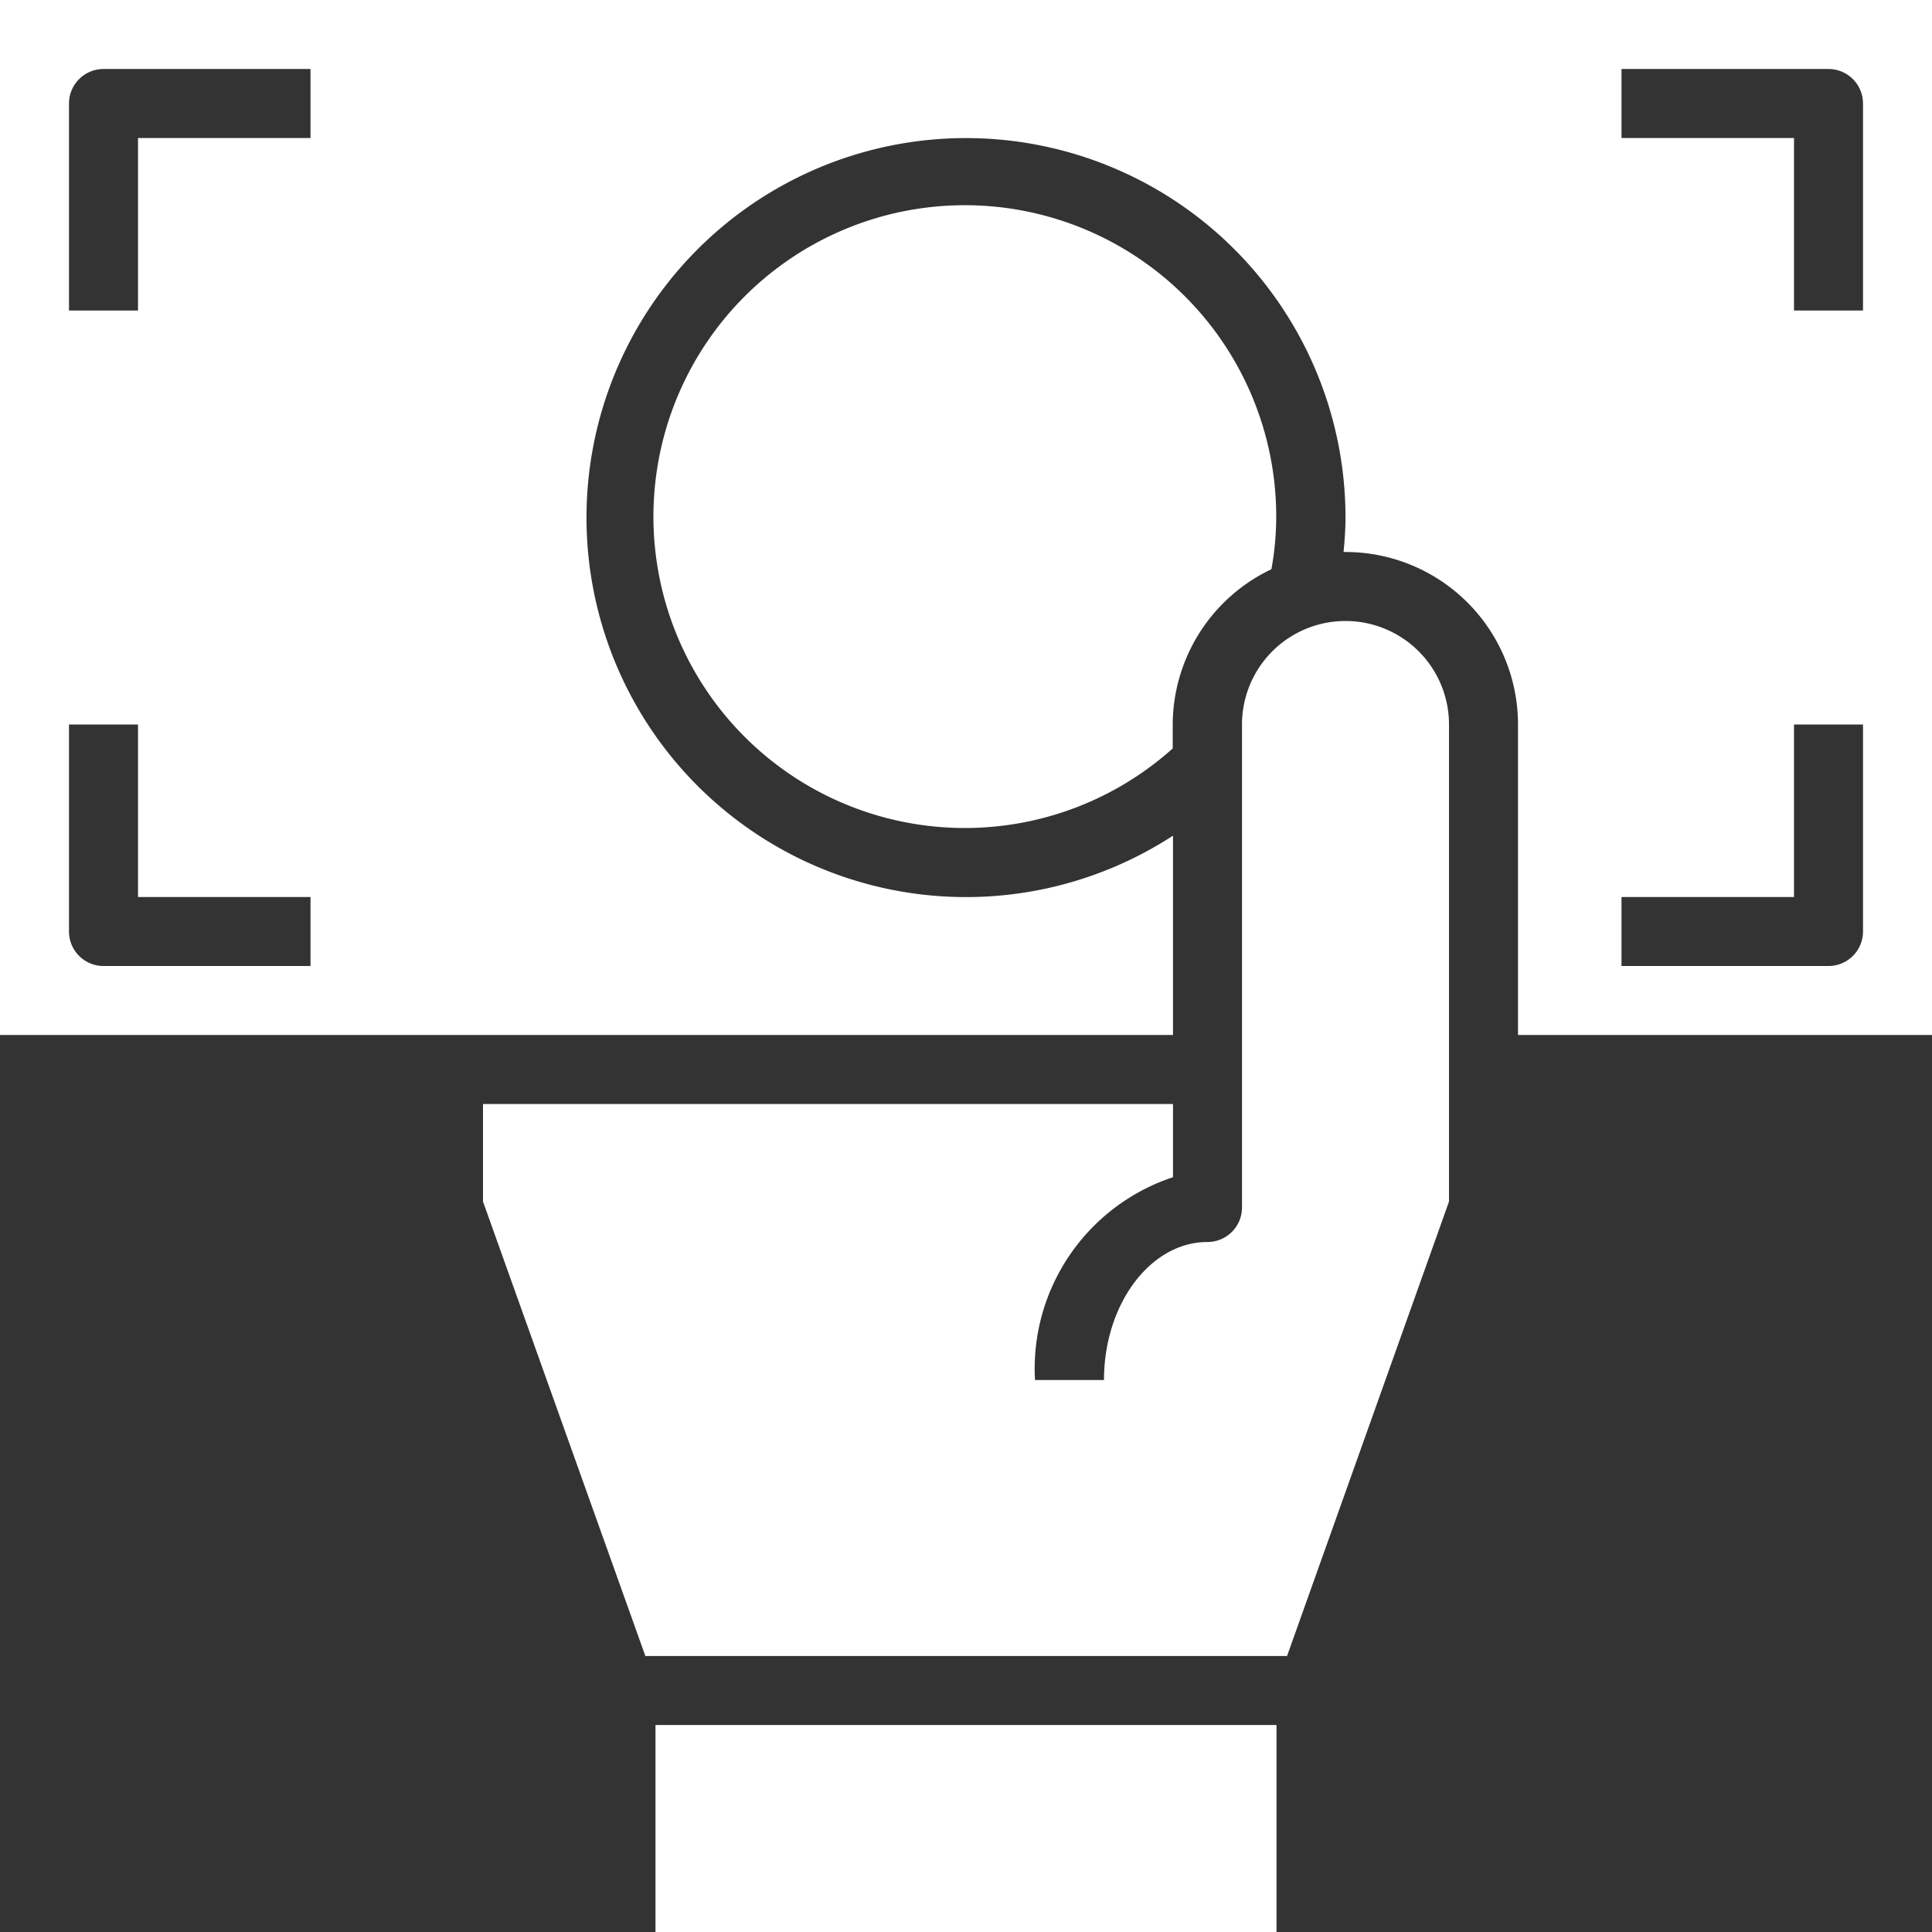
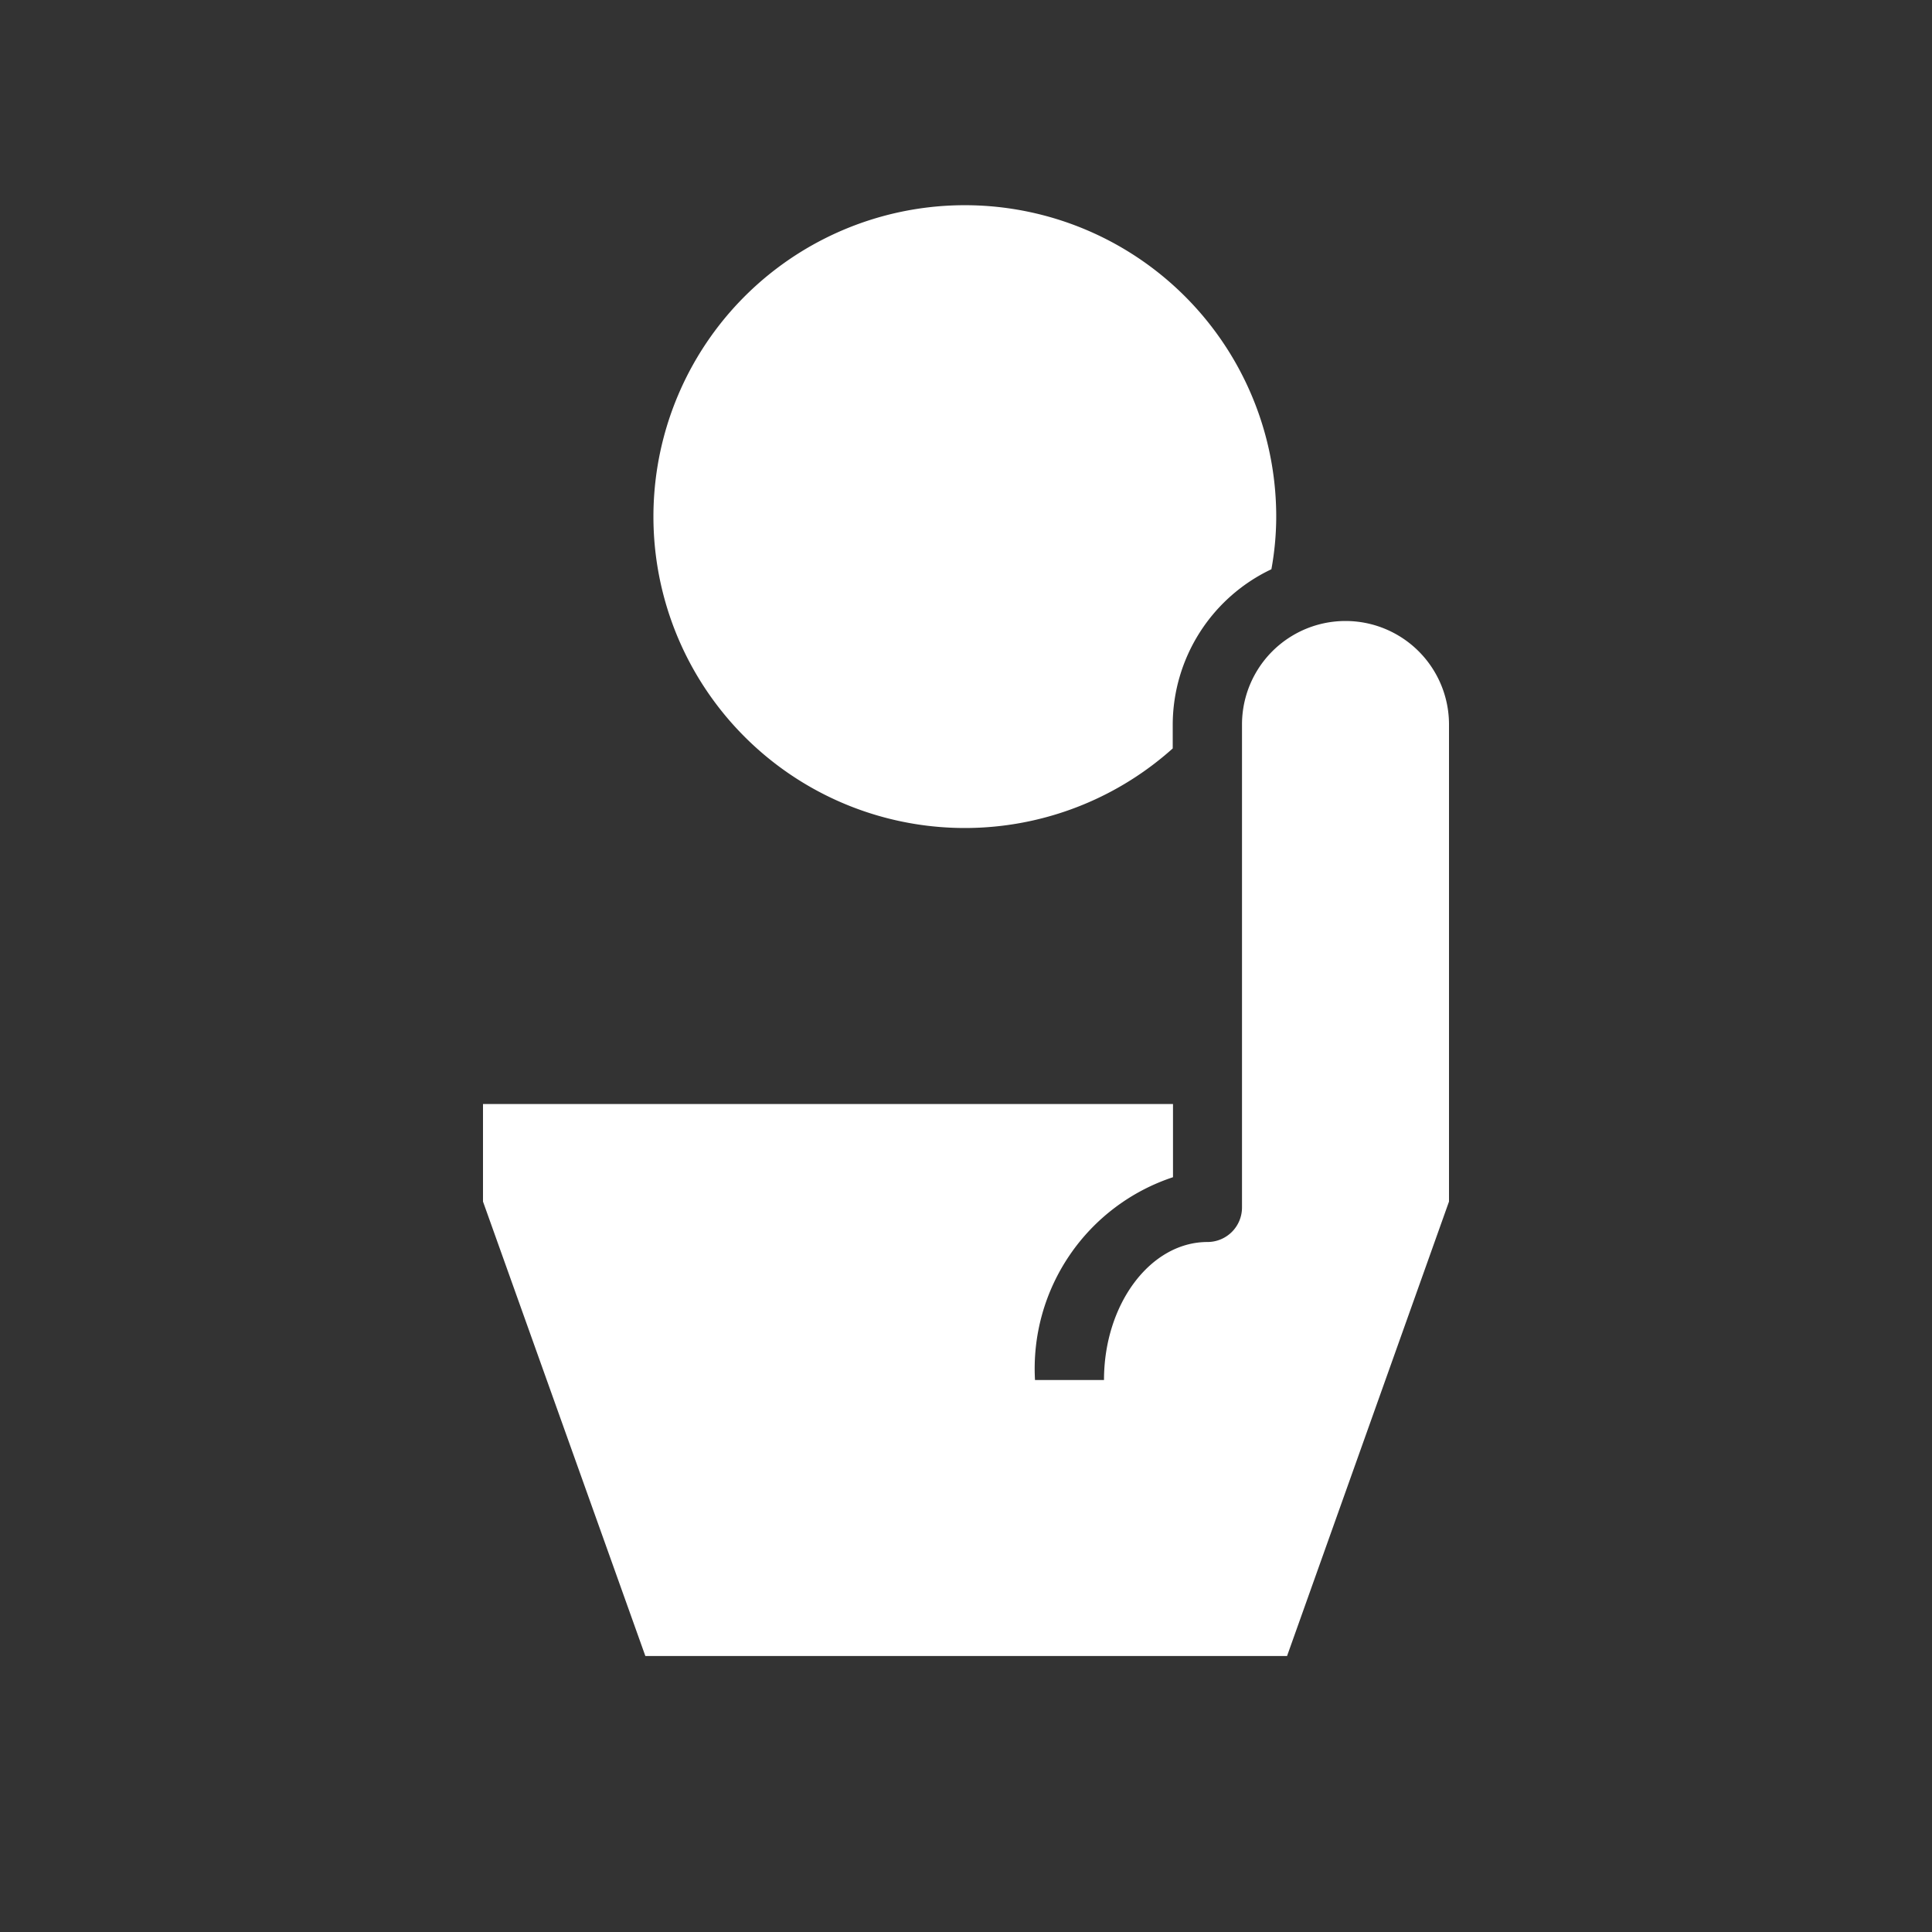
<svg xmlns="http://www.w3.org/2000/svg" width="28" height="28" viewBox="0 0 28 28">
  <rect x="0" y="0" width="28" height="28" fill="#333333" stroke="none" />
  <g transform="translate(-1160 -178)">
-     <path d="M32,19V4H4V19H21V16.111A5.5,5.5,0,1,1,23.5,11.5c0,.173-.013.339-.028.5.01,0,.018,0,.028,0A2.5,2.5,0,0,1,26,14.5V19ZM8.5,18h-3a.5.5,0,0,1-.5-.5v-3H6V17H8.5Zm0-12H6V8.5H5v-3A.5.5,0,0,1,5.5,5h3Zm19-1h3a.5.5,0,0,1,.5.5v3H30V6H27.5Zm0,12H30V14.5h1v3a.5.5,0,0,1-.5.5h-3Z" transform="translate(1156 174)" fill="#fff" />
    <path d="M32,30.414V23.5a1.5,1.5,0,0,0-3,0v7a.5.5,0,0,1-.5.5c-.827,0-1.5.9-1.5,2H26a2.922,2.922,0,0,1,2-2.939V29H18v1.414L20.353,37h9.3Z" transform="translate(1149 165)" fill="#fff" />
-     <path d="M23,54h9v3H23Z" transform="translate(1146.5 149)" fill="#fff" />
    <path d="M31.9,15.224a4.256,4.256,0,0,0,.07-.75,4.513,4.513,0,1,0-1.5,3.347v-.347a2.5,2.5,0,0,1,1.43-2.25Z" transform="translate(1146.526 171.026)" fill="#fff" />
  </g>
</svg>